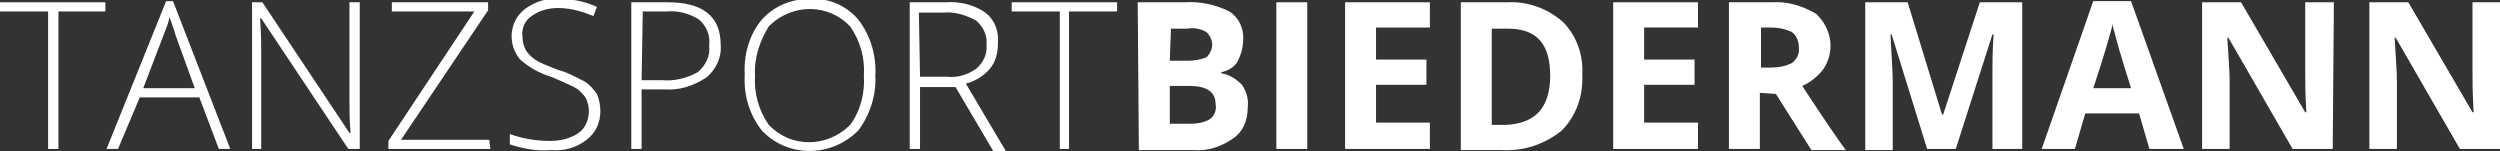
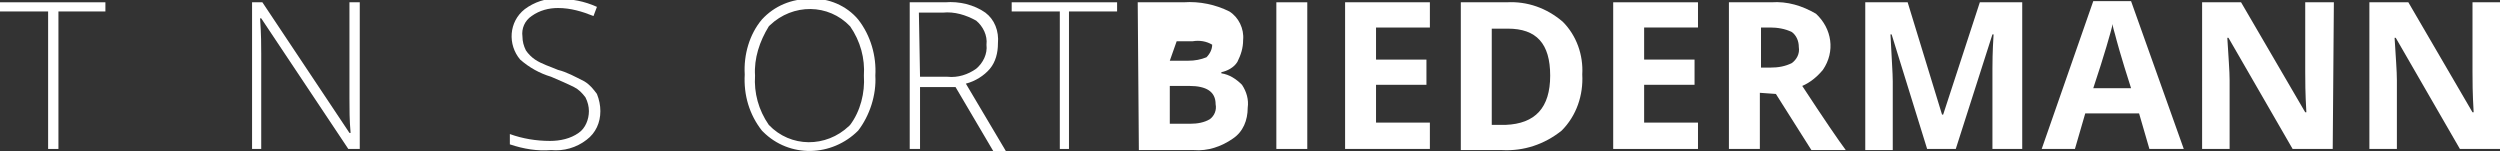
<svg xmlns="http://www.w3.org/2000/svg" version="1.1" id="Ebene_1" x="0px" y="0px" viewBox="0 0 218.2 13.2" style="enable-background:new 0 0 218.2 13.2;" xml:space="preserve">
  <rect x="0" y="0" width="218.2" height="13.2" fill="#333333" stroke="none" />
  <style type="text/css">
	.st0{fill:#FFFFFF;}
</style>
  <path class="st0" d="M5.1,13H4.2V1H0V0.2h9.2V1H5.1V13z" />
-   <path class="st0" d="M17.4,8.5h-5.2L10.3,13h-1l5.2-12.9h0.6L20.1,13h-1L17.4,8.5z M12.5,7.7H17L15.3,3c-0.1-0.4-0.3-0.9-0.5-1.5  c-0.1,0.5-0.3,1-0.5,1.5L12.5,7.7z" />
  <path class="st0" d="M31.3,13h-0.9L22.8,1.6h-0.1C22.8,3,22.8,4,22.8,4.7V13H22V0.2h0.9l7.6,11.4h0.1c-0.1-1.1-0.1-2.1-0.1-3V0.2  h0.9V13z" />
-   <path class="st0" d="M42.8,13h-8.9v-0.7L41.4,1h-7.2V0.2h8.4v0.7L35,12.2h7.7L42.8,13z" />
  <path class="st0" d="M52.4,9.7c0,1-0.4,1.9-1.2,2.5c-0.9,0.7-2,1-3.1,0.9c-1.2,0.1-2.4-0.1-3.6-0.5v-0.9c1.1,0.4,2.3,0.6,3.5,0.6  c0.9,0,1.8-0.2,2.5-0.7c0.6-0.4,0.9-1.2,0.9-1.9c0-0.4-0.1-0.8-0.3-1.2c-0.3-0.4-0.6-0.7-1-0.9c-0.6-0.3-1.3-0.6-2-0.9  c-1-0.3-1.9-0.8-2.7-1.5c-1.1-1.3-1-3.3,0.4-4.4c0,0,0,0,0,0c0.8-0.6,1.9-1,2.9-0.9c1.2,0,2.3,0.2,3.4,0.7l-0.3,0.8  c-1-0.4-2-0.7-3.1-0.7c-0.8,0-1.6,0.2-2.3,0.7c-0.6,0.4-0.9,1.1-0.8,1.8c0,0.4,0.1,0.8,0.3,1.2c0.2,0.3,0.5,0.6,0.8,0.8  c0.6,0.4,1.3,0.6,2,0.9c0.8,0.2,1.5,0.6,2.3,1c0.5,0.3,0.8,0.7,1.1,1.1C52.3,8.7,52.4,9.2,52.4,9.7z" />
-   <path class="st0" d="M62.9,3.9c0.1,1.1-0.4,2.2-1.3,2.9c-1.1,0.7-2.3,1.1-3.6,1h-2V13h-0.9V0.2h3.2C61.3,0.2,62.9,1.4,62.9,3.9z   M56,7h1.8c1.1,0.1,2.2-0.2,3.1-0.7c0.7-0.6,1.1-1.4,1-2.3C62,3.1,61.7,2.3,61,1.7c-0.8-0.5-1.8-0.8-2.8-0.7h-2.1L56,7z" />
  <path class="st0" d="M76.4,6.6c0.1,1.7-0.5,3.5-1.5,4.8c-2.3,2.3-6,2.4-8.3,0.1c0,0-0.1-0.1-0.1-0.1c-1.1-1.4-1.6-3.1-1.5-4.9  c-0.1-1.7,0.4-3.5,1.5-4.8c1.1-1.2,2.6-1.8,4.2-1.8c1.6-0.1,3.2,0.6,4.2,1.8C76,3.1,76.5,4.9,76.4,6.6z M65.9,6.6  c-0.1,1.5,0.3,3,1.2,4.3c1.9,2,5,2,7,0.1c0,0,0.1-0.1,0.1-0.1c0.9-1.2,1.3-2.8,1.2-4.3c0.1-1.5-0.3-3-1.2-4.3c-1.9-2-5-2-7-0.1  c0,0-0.1,0.1-0.1,0.1C66.3,3.6,65.8,5.1,65.9,6.6L65.9,6.6z" />
  <path class="st0" d="M80.3,7.4V13h-0.9V0.2h3.1c1.2-0.1,2.5,0.2,3.5,0.9c0.8,0.6,1.2,1.6,1.1,2.7c0,0.8-0.2,1.6-0.7,2.2  c-0.5,0.6-1.3,1.1-2.1,1.3l3.5,5.9h-1.1l-3.3-5.6H80.3z M80.3,6.7h2.4c0.9,0.1,1.8-0.2,2.5-0.7c0.6-0.5,1-1.3,0.9-2.1  c0.1-0.8-0.3-1.6-0.9-2.1c-0.9-0.5-1.9-0.8-2.9-0.7h-2.1L80.3,6.7z" />
  <path class="st0" d="M93.4,13h-0.9V1h-4.2V0.2h9.2V1h-4.2V13z" />
-   <path class="st0" d="M99.3,0.2h4c1.4-0.1,2.8,0.2,4,0.8c0.8,0.5,1.3,1.5,1.2,2.5c0,0.7-0.2,1.3-0.5,1.9c-0.3,0.5-0.9,0.8-1.4,0.9  v0.1c0.7,0.1,1.3,0.5,1.8,1c0.4,0.6,0.6,1.3,0.5,2c0,1.1-0.4,2.1-1.3,2.7c-1,0.7-2.2,1.1-3.4,1h-4.8L99.3,0.2z M102.1,5.3h1.6  c0.6,0,1.1-0.1,1.6-0.3c0.3-0.3,0.5-0.7,0.5-1.1c0-0.4-0.2-0.8-0.5-1.1c-0.5-0.3-1.1-0.4-1.7-0.3h-1.4L102.1,5.3z M102.1,7.4v3.4  h1.8c0.6,0,1.2-0.1,1.7-0.4c0.4-0.3,0.6-0.8,0.5-1.3c0-1.1-0.8-1.6-2.3-1.6H102.1z" />
+   <path class="st0" d="M99.3,0.2h4c1.4-0.1,2.8,0.2,4,0.8c0.8,0.5,1.3,1.5,1.2,2.5c0,0.7-0.2,1.3-0.5,1.9c-0.3,0.5-0.9,0.8-1.4,0.9  v0.1c0.7,0.1,1.3,0.5,1.8,1c0.4,0.6,0.6,1.3,0.5,2c0,1.1-0.4,2.1-1.3,2.7c-1,0.7-2.2,1.1-3.4,1h-4.8L99.3,0.2z M102.1,5.3h1.6  c0.6,0,1.1-0.1,1.6-0.3c0.3-0.3,0.5-0.7,0.5-1.1c-0.5-0.3-1.1-0.4-1.7-0.3h-1.4L102.1,5.3z M102.1,7.4v3.4  h1.8c0.6,0,1.2-0.1,1.7-0.4c0.4-0.3,0.6-0.8,0.5-1.3c0-1.1-0.8-1.6-2.3-1.6H102.1z" />
  <path class="st0" d="M111.4,13V0.2h2.7V13H111.4z" />
  <path class="st0" d="M124.8,13h-7.4V0.2h7.4v2.2h-4.7v2.8h4.4v2.2h-4.4v3.3h4.7V13z" />
  <path class="st0" d="M138.1,6.5c0.1,1.8-0.5,3.6-1.8,4.9c-1.5,1.2-3.3,1.8-5.2,1.7h-3.6V0.2h4c1.8-0.1,3.5,0.5,4.9,1.7  C137.6,3.1,138.2,4.8,138.1,6.5z M135.3,6.6c0-2.8-1.2-4.1-3.7-4.1h-1.4v8.4h1.2C134,10.8,135.3,9.4,135.3,6.6L135.3,6.6z" />
  <path class="st0" d="M148.2,13h-7.4V0.2h7.4v2.2h-4.7v2.8h4.4v2.2h-4.4v3.3h4.7L148.2,13z" />
  <path class="st0" d="M153.6,8.1V13h-2.7V0.2h3.7c1.4-0.1,2.7,0.3,3.9,1c1.4,1.3,1.7,3.3,0.6,4.9c-0.5,0.6-1.1,1.1-1.8,1.4  c1.9,2.9,3.2,4.8,3.8,5.6h-3l-3.1-4.9L153.6,8.1z M153.6,5.9h0.9c0.7,0,1.3-0.1,1.9-0.4c0.4-0.3,0.7-0.8,0.6-1.4  c0-0.5-0.2-1-0.6-1.3c-0.6-0.3-1.3-0.4-1.9-0.4h-0.8V5.9z" />
  <path class="st0" d="M168.2,13L165.1,3H165c0.1,2.1,0.2,3.4,0.2,4.1v6h-2.4V0.2h3.7l3,9.8h0.1l3.2-9.8h3.7V13h-2.6V7  c0-0.3,0-0.6,0-1s0-1.4,0.1-3h-0.1L170.7,13H168.2z" />
  <path class="st0" d="M187.6,13l-0.9-3.1H182l-0.9,3.1h-2.9l4.5-12.9h3.3l4.6,12.9H187.6z M186,7.7c-0.9-2.8-1.3-4.3-1.4-4.7  c-0.1-0.4-0.2-0.6-0.2-0.9c-0.2,0.8-0.7,2.6-1.7,5.6H186z" />
  <path class="st0" d="M203.6,13h-3.5l-5.6-9.7h-0.1c0.1,1.7,0.2,2.9,0.2,3.7v6h-2.4V0.2h3.4l5.6,9.6h0.1c-0.1-1.7-0.1-2.8-0.1-3.5  V0.2h2.5L203.6,13z" />
  <path class="st0" d="M218.2,13h-3.5l-5.6-9.7h-0.1c0.1,1.7,0.2,2.9,0.2,3.7v6h-2.4V0.2h3.4l5.6,9.6h0.1c-0.1-1.7-0.1-2.8-0.1-3.5  V0.2h2.5L218.2,13z" />
</svg>